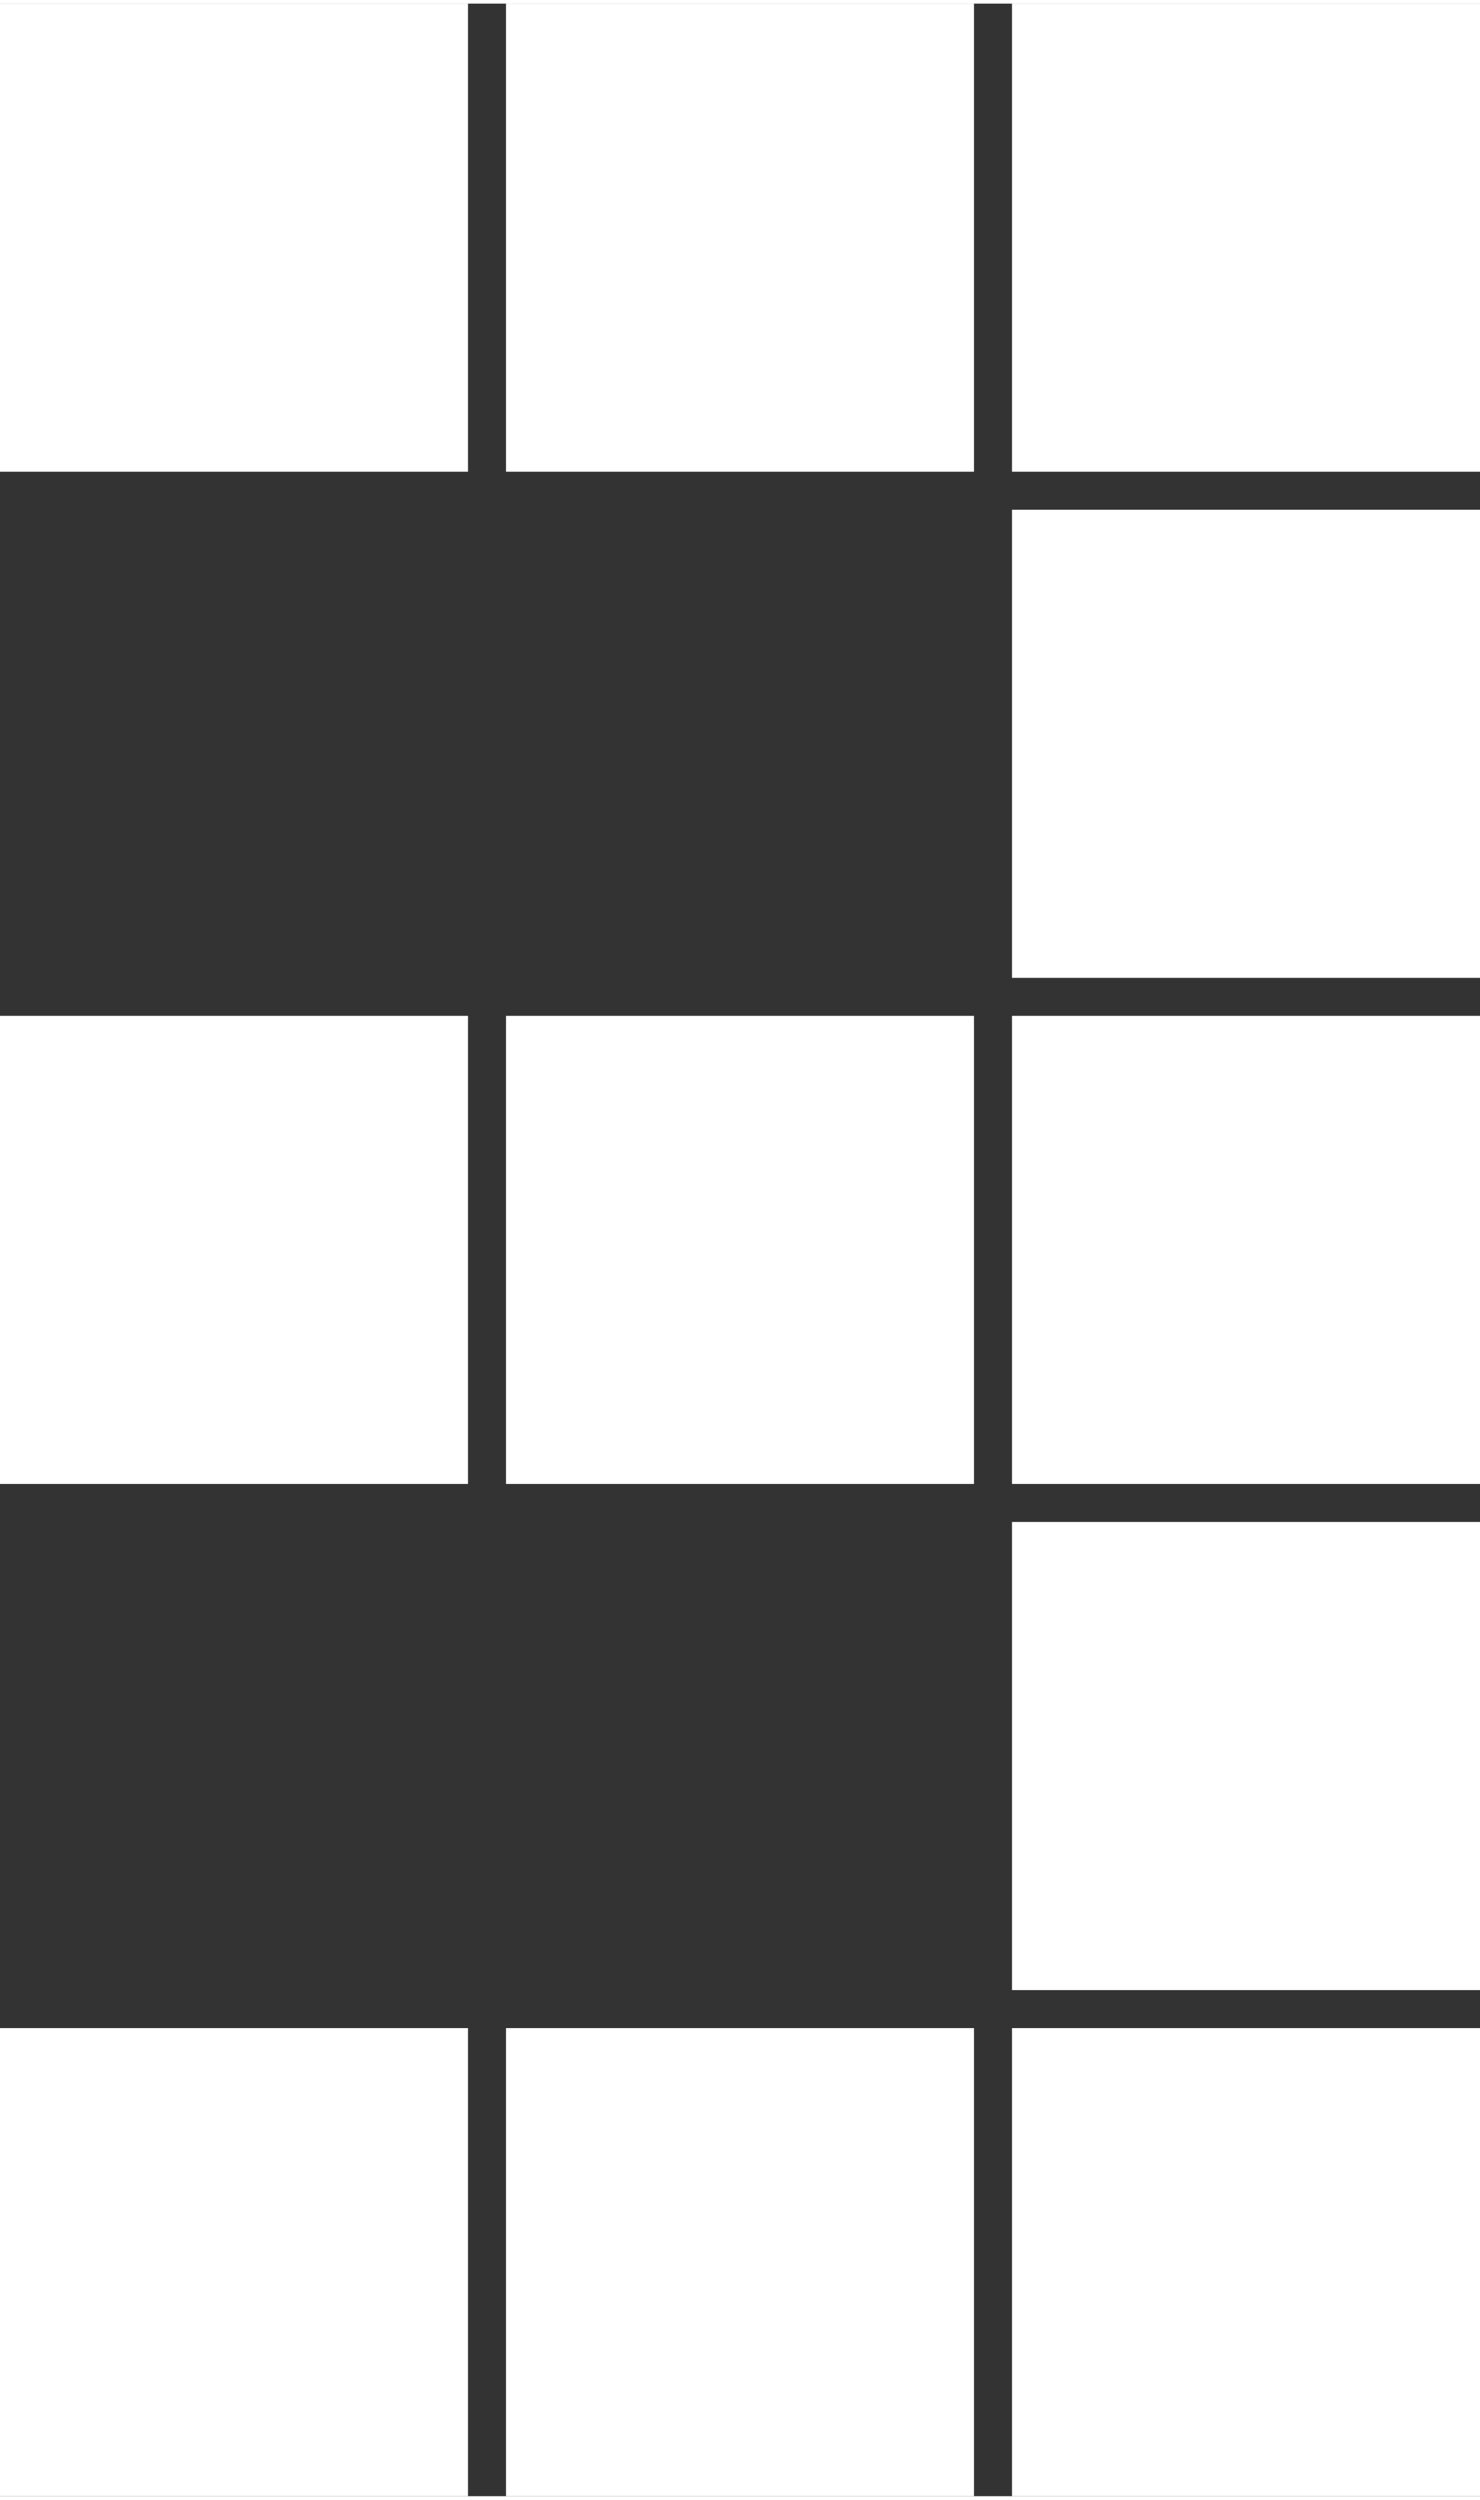
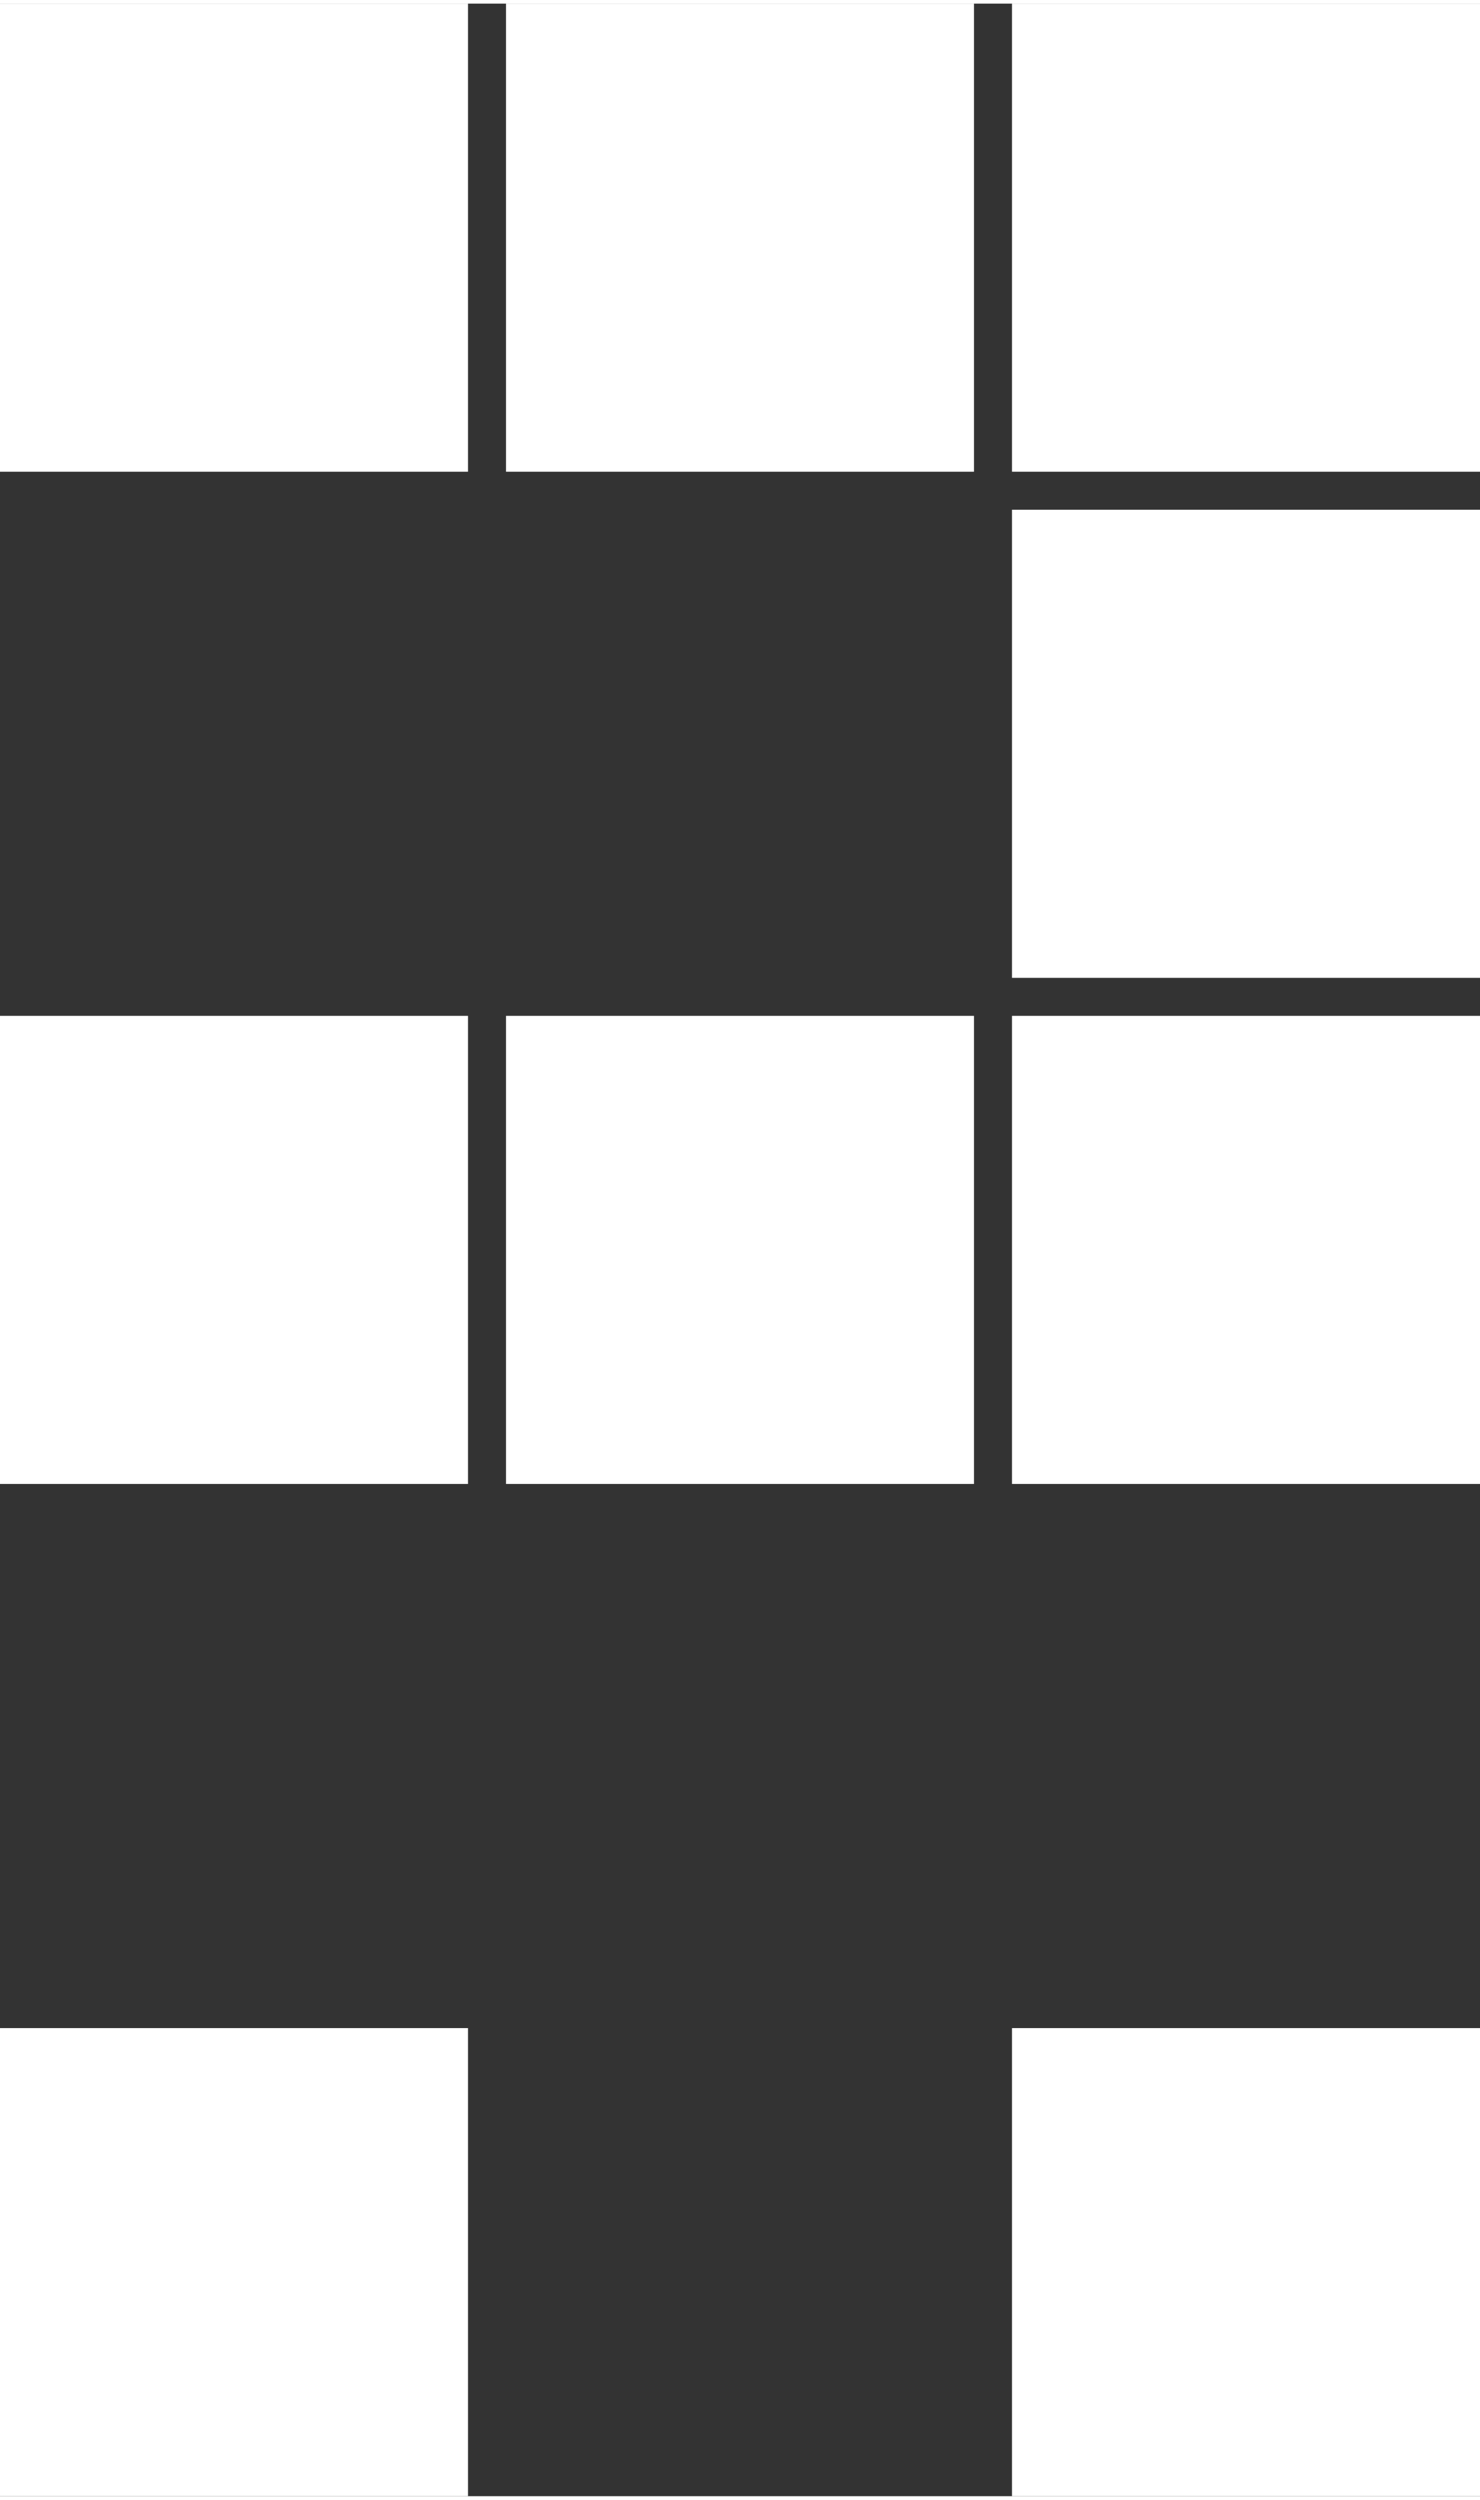
<svg xmlns="http://www.w3.org/2000/svg" xml:space="preserve" width="212px" height="358px" style="shape-rendering:geometricPrecision; text-rendering:geometricPrecision; image-rendering:optimizeQuality; fill-rule:evenodd; clip-rule:evenodd" viewBox="0 0 26.09 43.93">
  <rect x="0" y="0" width="26.09" height="43.93" fill="#333333" stroke="none" />
  <defs>
    <style type="text/css">  .fil0 {fill:white}  </style>
  </defs>
  <g id="Слой_x0020_1">
    <g id="_777142192">
      <rect class="fil0" x="8.92" y="17.84" width="8.25" height="8.25" />
      <rect class="fil0" y="17.84" width="8.25" height="8.25" />
-       <rect class="fil0" x="8.92" y="35.68" width="8.25" height="8.25" />
      <rect class="fil0" y="35.68" width="8.25" height="8.25" />
      <rect class="fil0" x="17.84" y="35.68" width="8.25" height="8.25" />
      <rect class="fil0" x="8.92" width="8.25" height="8.25" />
      <rect class="fil0" x="17.84" y="8.92" width="8.25" height="8.25" />
      <rect class="fil0" width="8.25" height="8.25" />
      <rect class="fil0" x="17.84" width="8.25" height="8.25" />
      <rect class="fil0" x="17.84" y="17.84" width="8.25" height="8.25" />
-       <rect class="fil0" x="17.84" y="26.76" width="8.25" height="8.25" />
    </g>
  </g>
</svg>